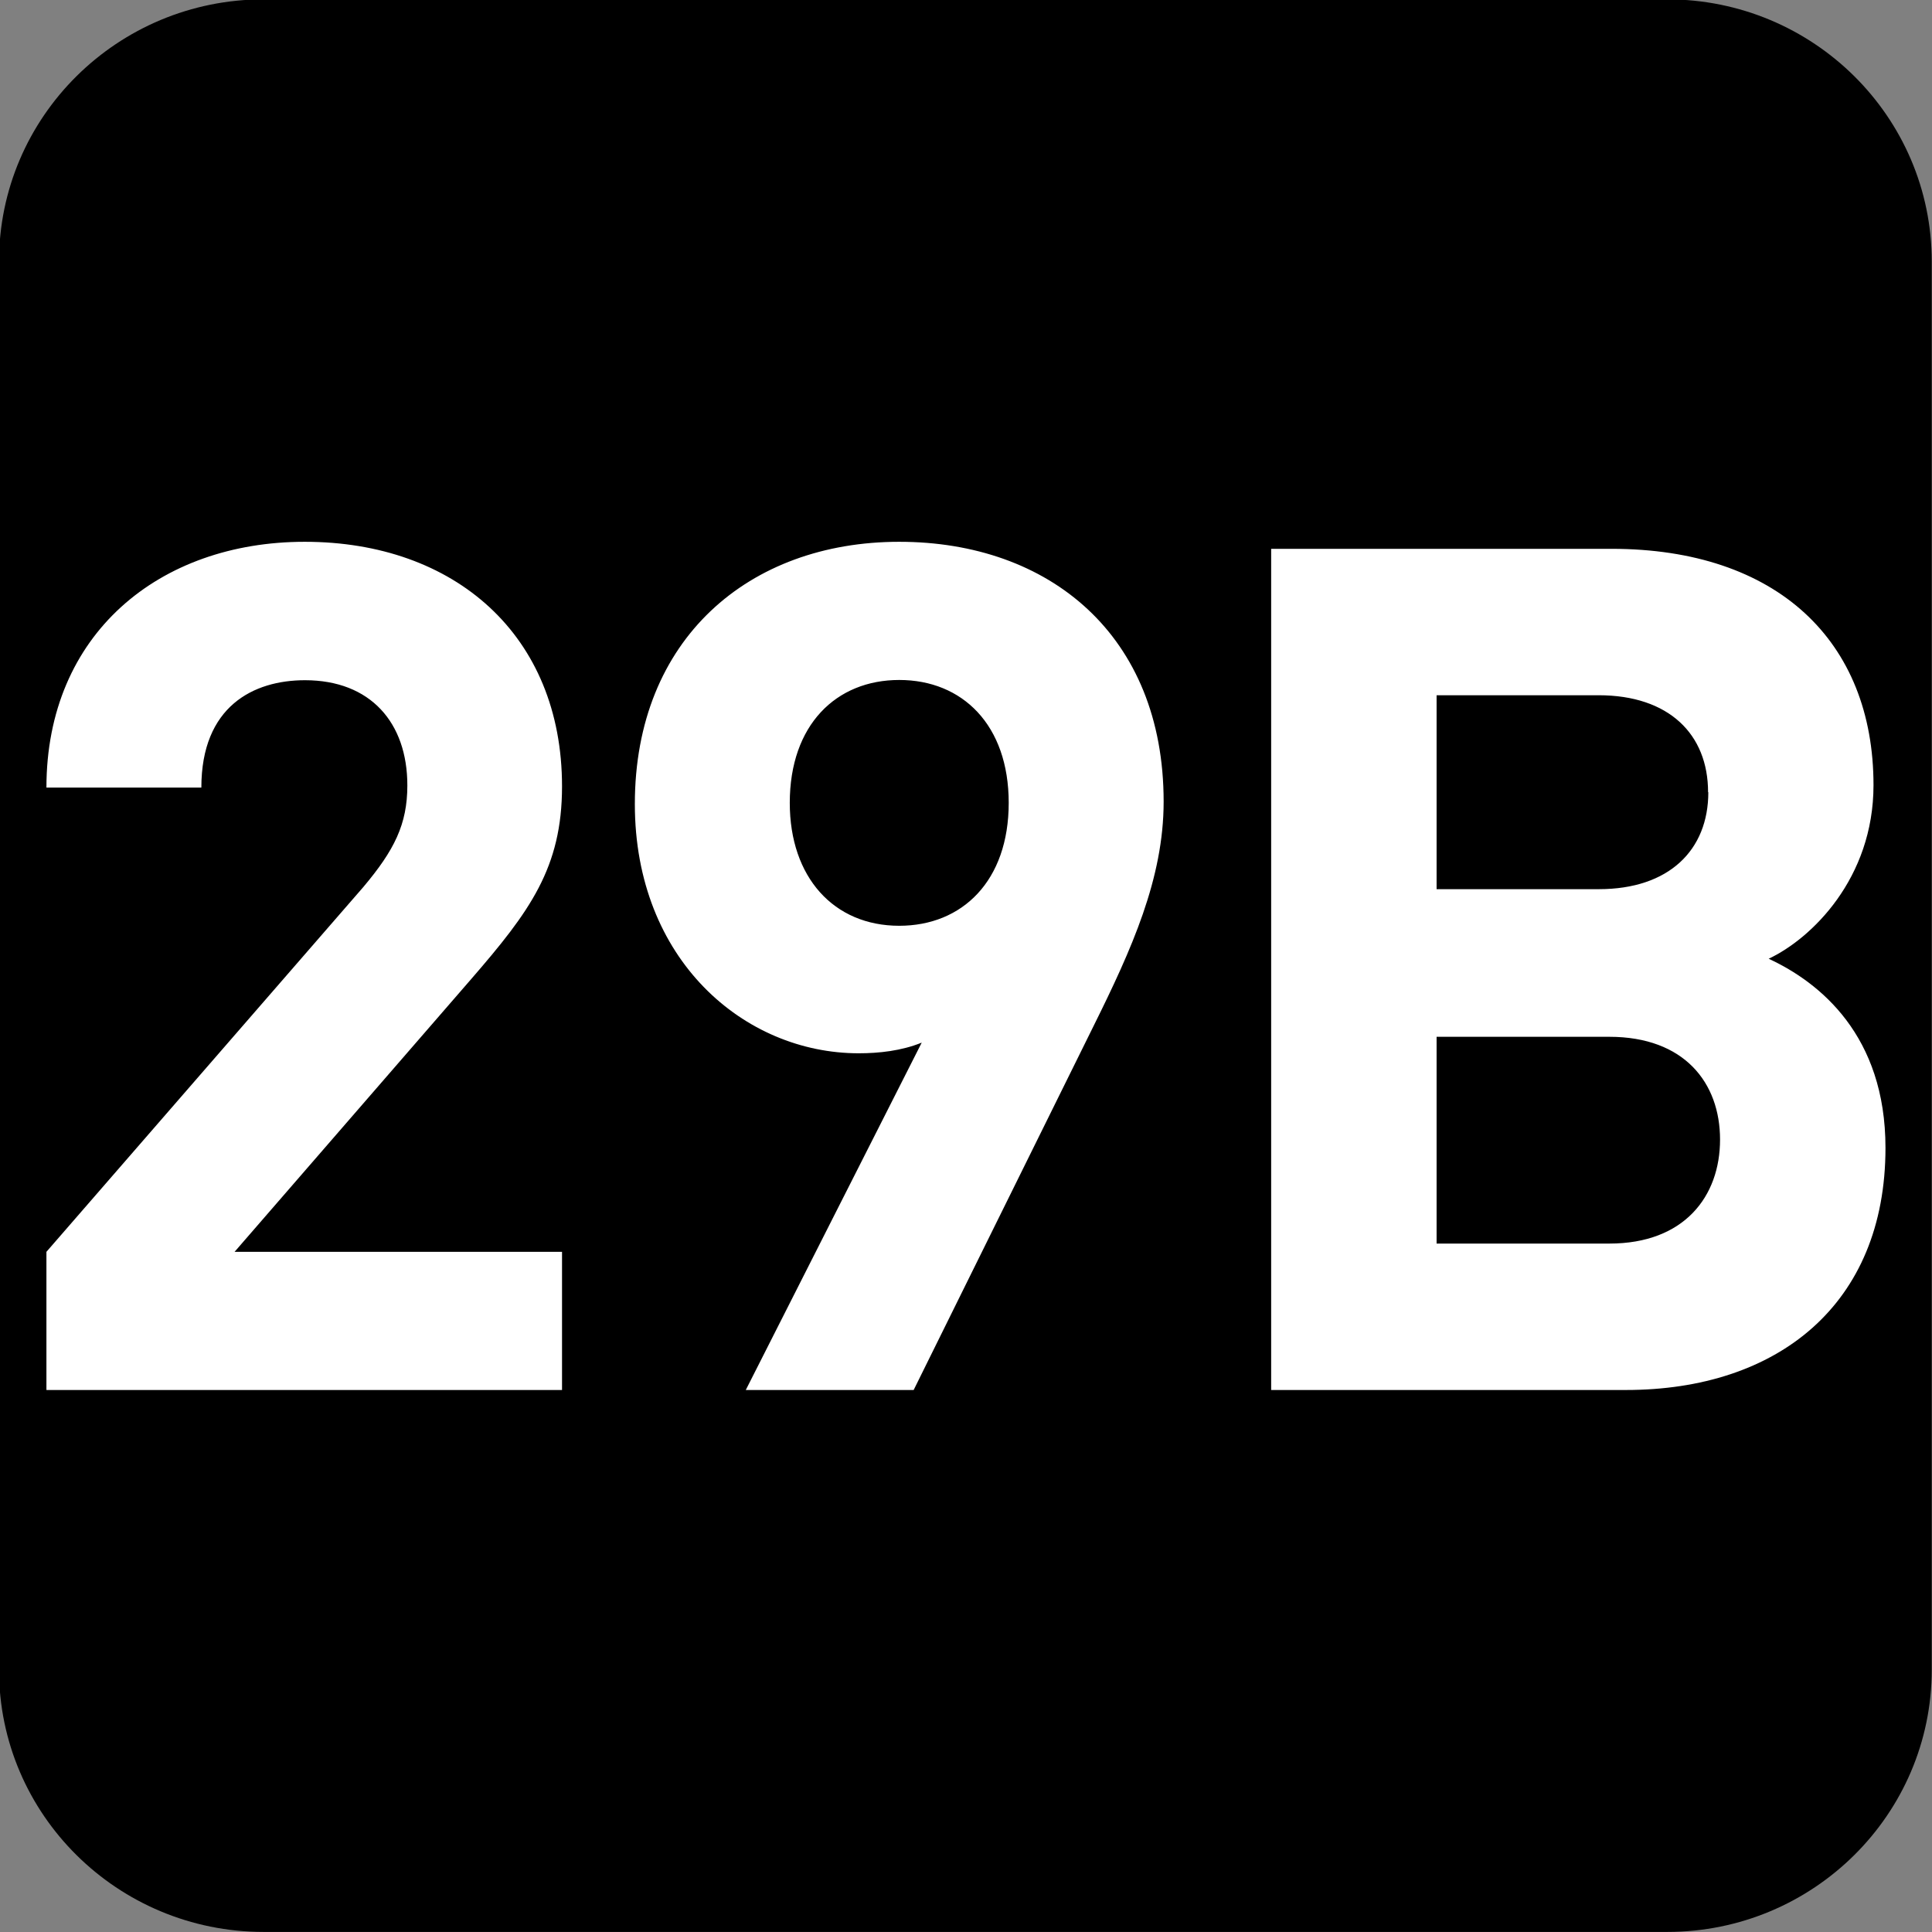
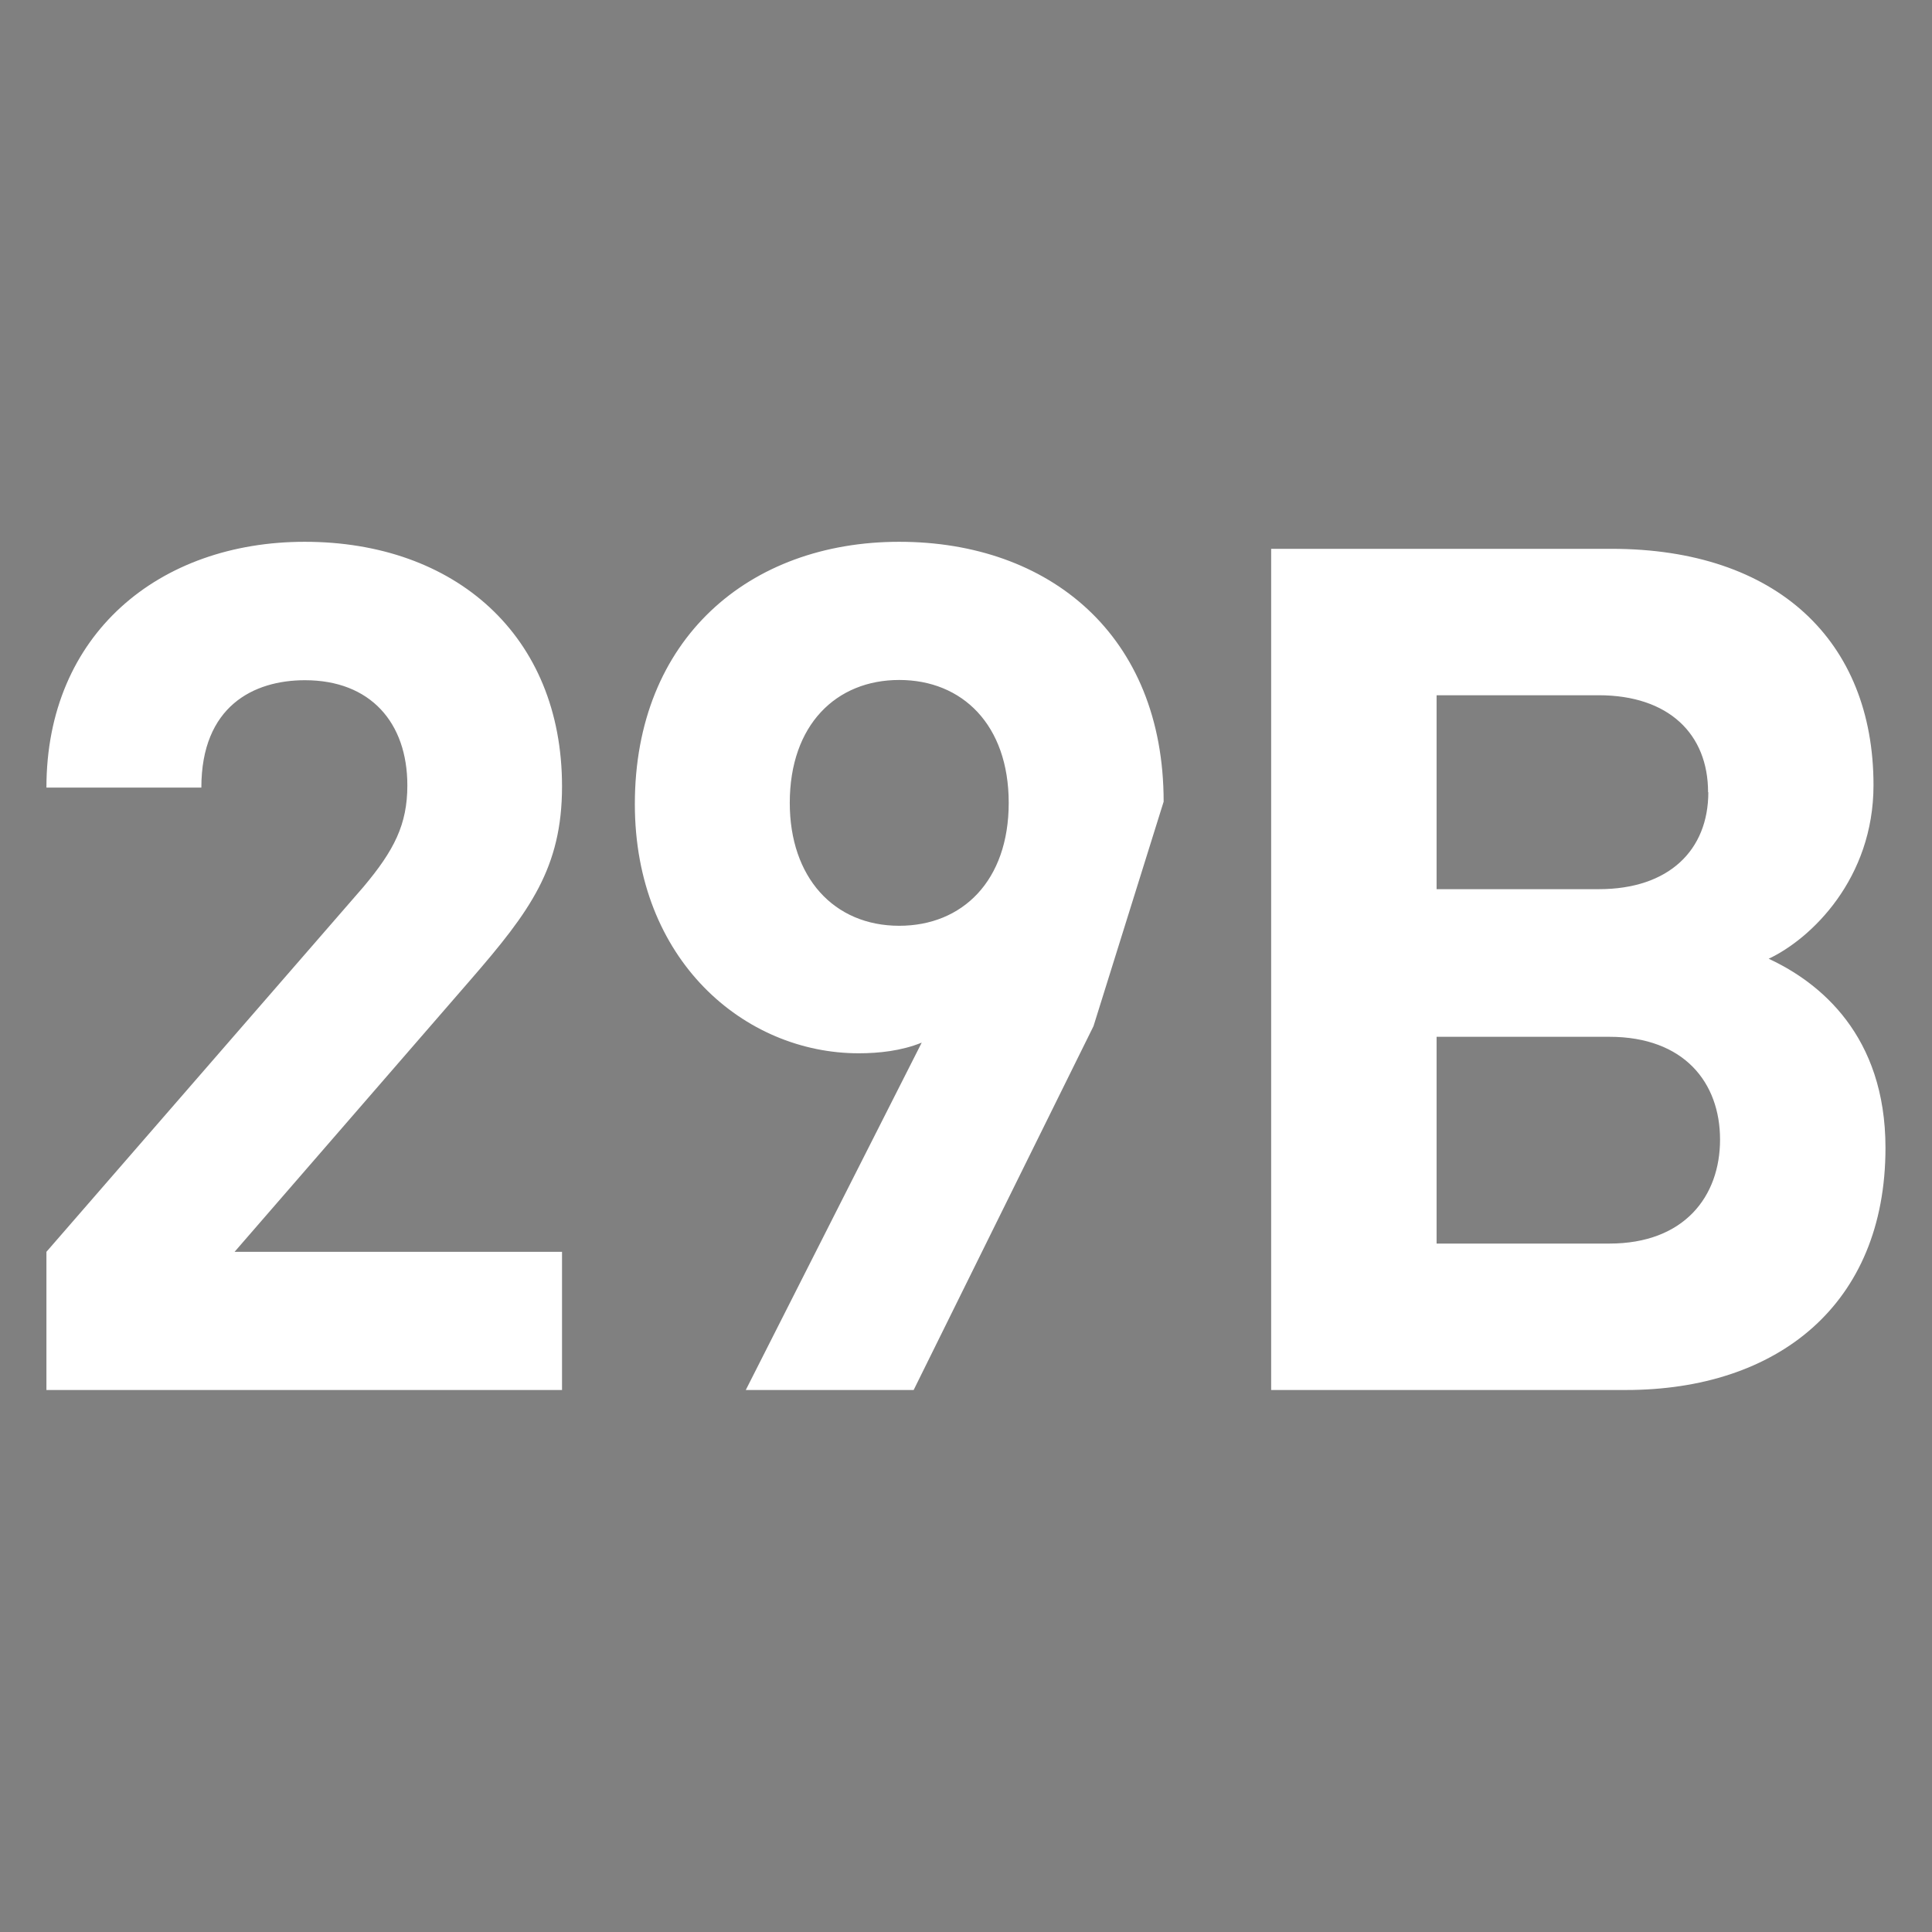
<svg xmlns="http://www.w3.org/2000/svg" xmlns:ns1="http://www.inkscape.org/namespaces/inkscape" xmlns:ns2="http://sodipodi.sourceforge.net/DTD/sodipodi-0.dtd" width="7.938mm" height="7.938mm" viewBox="0 0 7.938 7.938" version="1.1" id="svg1" ns1:version="1.4.2 (f4327f4, 2025-05-13)" ns2:docname="N29B.svg">
  <rect x="0" y="0" width="7.938" height="7.938" fill="#808080" stroke="none" />
  <ns2:namedview id="namedview1" pagecolor="#ffffff" bordercolor="#666666" borderopacity="1.0" ns1:showpageshadow="2" ns1:pageopacity="0.0" ns1:pagecheckerboard="0" ns1:deskcolor="#d1d1d1" ns1:document-units="mm" ns1:zoom="8.1336326" ns1:cx="15.491233" ns1:cy="15.183867" ns1:window-width="1920" ns1:window-height="1009" ns1:window-x="-8" ns1:window-y="-8" ns1:window-maximized="1" ns1:current-layer="svg1" />
  <defs id="defs1">
    <clipPath clipPathUnits="userSpaceOnUse" id="clipPath9184-1-77-3-7">
      <path d="M 0,9.505 H 595.275 V 841.89 H 0 Z" transform="translate(-112.011,-534.893)" id="path9184-7-9-6-6" />
    </clipPath>
  </defs>
  <g id="g7" ns2:insensitive="true">
-     <path id="path225-7" d="m 0,0 c 0,-0.829 -0.678,-1.501 -1.514,-1.501 h -8.031 c -0.837,0 -1.515,0.672 -1.515,1.501 v 8.057 c 0,0.829 0.678,1.501 1.515,1.501 h 8.031 C -0.678,9.558 0,8.886 0,8.057 Z" style="fill:#000000;fill-opacity:1;fill-rule:nonzero;stroke:none" transform="matrix(0.718,0,0,-0.718,7.937,6.86)" clip-path="url(#clipPath9184-1-77-3-7)" ns2:insensitive="true" />
-     <path style="font-weight:700;font-size:4.873px;font-family:DINPro;letter-spacing:-0.198px;fill:#ffffff;stroke-width:0.715" d="M 2.3,5.734 V 5.164 H 0.96 L 1.929,4.038 C 2.168,3.76 2.3,3.58 2.3,3.244 c 0,-0.624 -0.439,-1.009 -1.053,-1.009 -0.595,0 -1.057,0.38 -1.057,1.014 h 0.634 c 0,-0.336 0.214,-0.443 0.424,-0.443 0.268,0 0.419,0.175 0.419,0.434 0,0.161 -0.054,0.268 -0.18,0.419 L 0.19,5.164 V 5.734 Z M 4.762,3.307 c 0,-0.687 -0.468,-1.072 -1.082,-1.072 -0.614,0 -1.082,0.4 -1.082,1.082 0,0.643 0.448,1.028 0.916,1.028 0.083,0 0.175,-0.01 0.258,-0.044 L 3.052,5.734 H 3.739 L 4.475,4.233 C 4.631,3.916 4.762,3.624 4.762,3.307 Z m -0.634,0.005 c 0,0.322 -0.19,0.507 -0.448,0.507 -0.268,0 -0.448,-0.2 -0.448,-0.507 0,-0.322 0.19,-0.507 0.448,-0.507 0.258,0 0.448,0.185 0.448,0.507 z m 3.588,1.423 c 0,-0.463 -0.268,-0.682 -0.478,-0.78 0.175,-0.083 0.429,-0.331 0.429,-0.716 0,-0.595 -0.395,-0.975 -1.072,-0.975 H 5.202 v 3.47 h 1.452 c 0.619,0 1.062,-0.351 1.062,-0.999 z M 7.039,4.701 c 0,0.234 -0.146,0.429 -0.453,0.429 h -0.707 v -0.853 h 0.707 c 0.307,0 0.453,0.19 0.453,0.424 z M 6.991,3.268 c 0,0.239 -0.161,0.4 -0.448,0.4 H 5.879 V 2.868 h 0.663 c 0.288,0 0.448,0.161 0.448,0.4 z" id="text226-2" transform="scale(1.004,0.996)" aria-label="29B" ns2:insensitive="true" />
+     <path style="font-weight:700;font-size:4.873px;font-family:DINPro;letter-spacing:-0.198px;fill:#ffffff;stroke-width:0.715" d="M 2.3,5.734 V 5.164 H 0.96 L 1.929,4.038 C 2.168,3.76 2.3,3.58 2.3,3.244 c 0,-0.624 -0.439,-1.009 -1.053,-1.009 -0.595,0 -1.057,0.38 -1.057,1.014 h 0.634 c 0,-0.336 0.214,-0.443 0.424,-0.443 0.268,0 0.419,0.175 0.419,0.434 0,0.161 -0.054,0.268 -0.18,0.419 L 0.19,5.164 V 5.734 Z M 4.762,3.307 c 0,-0.687 -0.468,-1.072 -1.082,-1.072 -0.614,0 -1.082,0.4 -1.082,1.082 0,0.643 0.448,1.028 0.916,1.028 0.083,0 0.175,-0.01 0.258,-0.044 L 3.052,5.734 H 3.739 L 4.475,4.233 Z m -0.634,0.005 c 0,0.322 -0.19,0.507 -0.448,0.507 -0.268,0 -0.448,-0.2 -0.448,-0.507 0,-0.322 0.19,-0.507 0.448,-0.507 0.258,0 0.448,0.185 0.448,0.507 z m 3.588,1.423 c 0,-0.463 -0.268,-0.682 -0.478,-0.78 0.175,-0.083 0.429,-0.331 0.429,-0.716 0,-0.595 -0.395,-0.975 -1.072,-0.975 H 5.202 v 3.47 h 1.452 c 0.619,0 1.062,-0.351 1.062,-0.999 z M 7.039,4.701 c 0,0.234 -0.146,0.429 -0.453,0.429 h -0.707 v -0.853 h 0.707 c 0.307,0 0.453,0.19 0.453,0.424 z M 6.991,3.268 c 0,0.239 -0.161,0.4 -0.448,0.4 H 5.879 V 2.868 h 0.663 c 0.288,0 0.448,0.161 0.448,0.4 z" id="text226-2" transform="scale(1.004,0.996)" aria-label="29B" ns2:insensitive="true" />
  </g>
</svg>